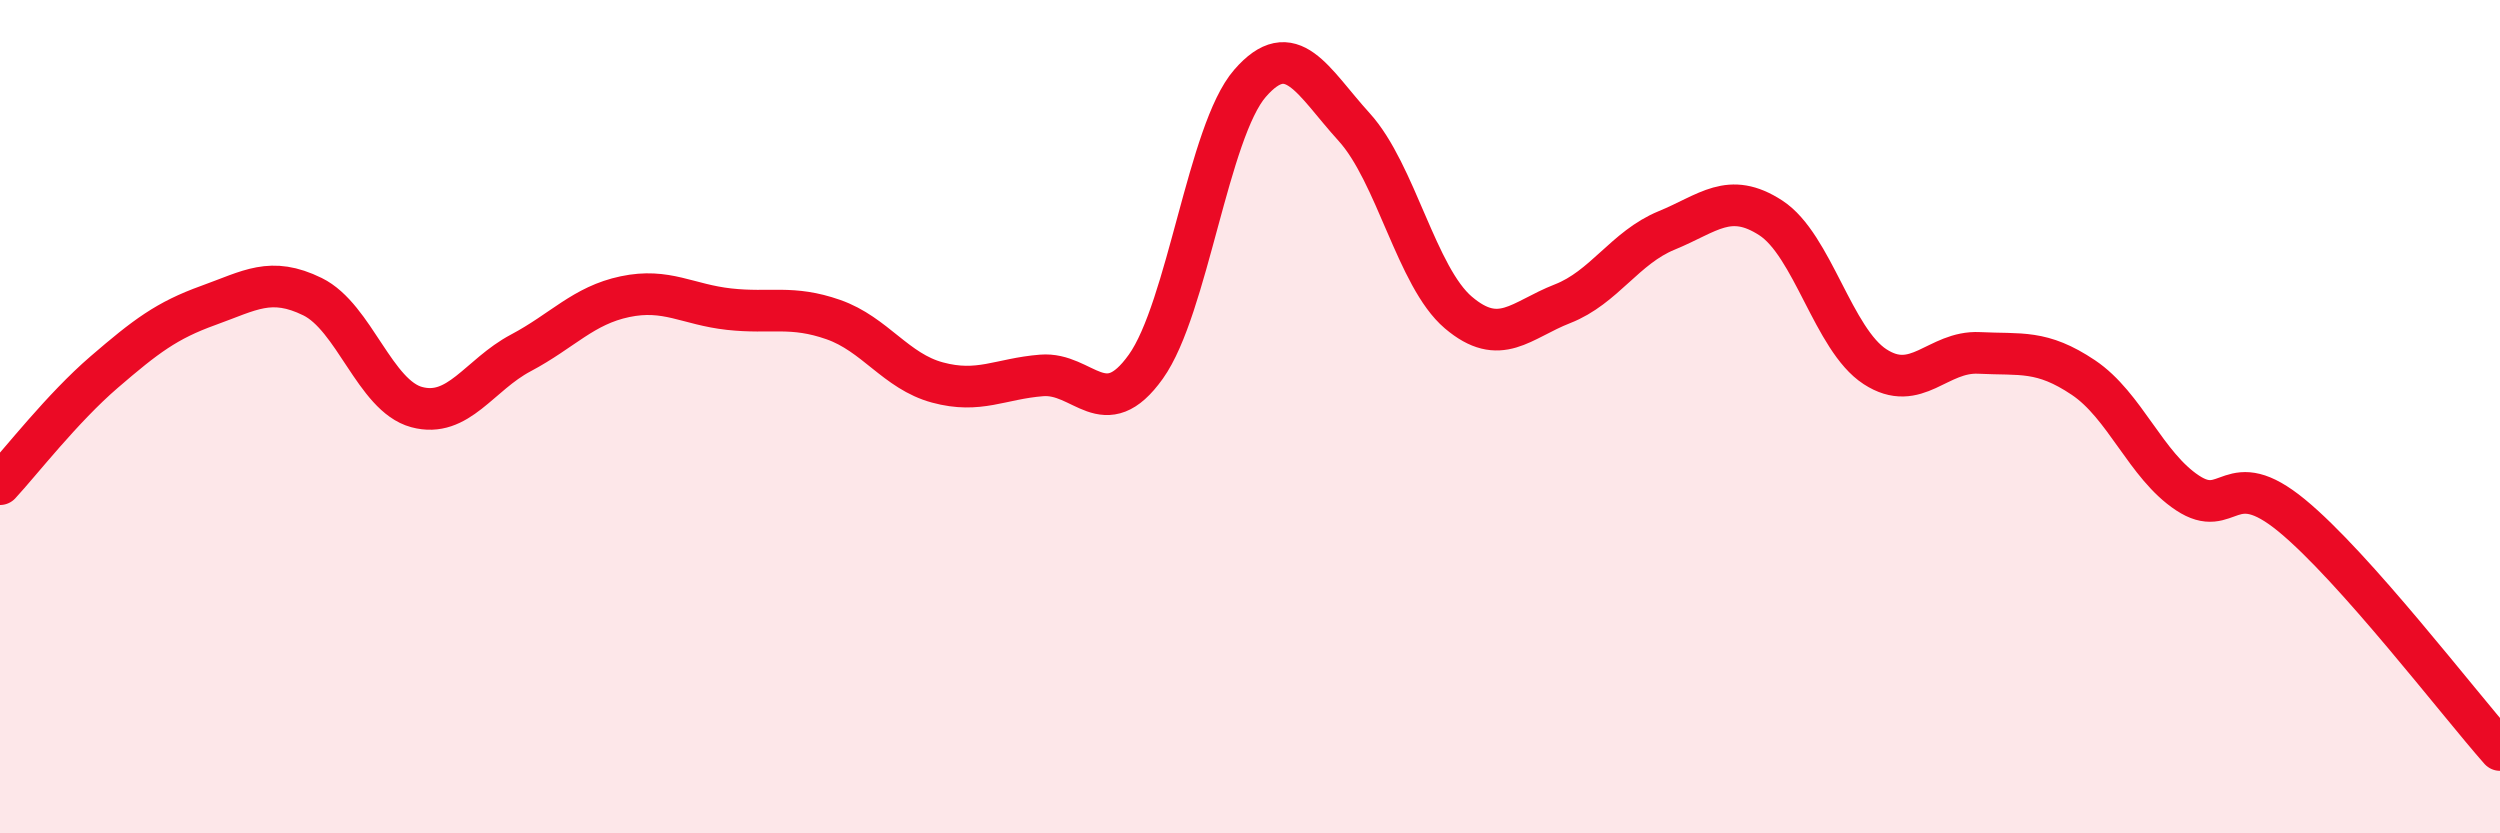
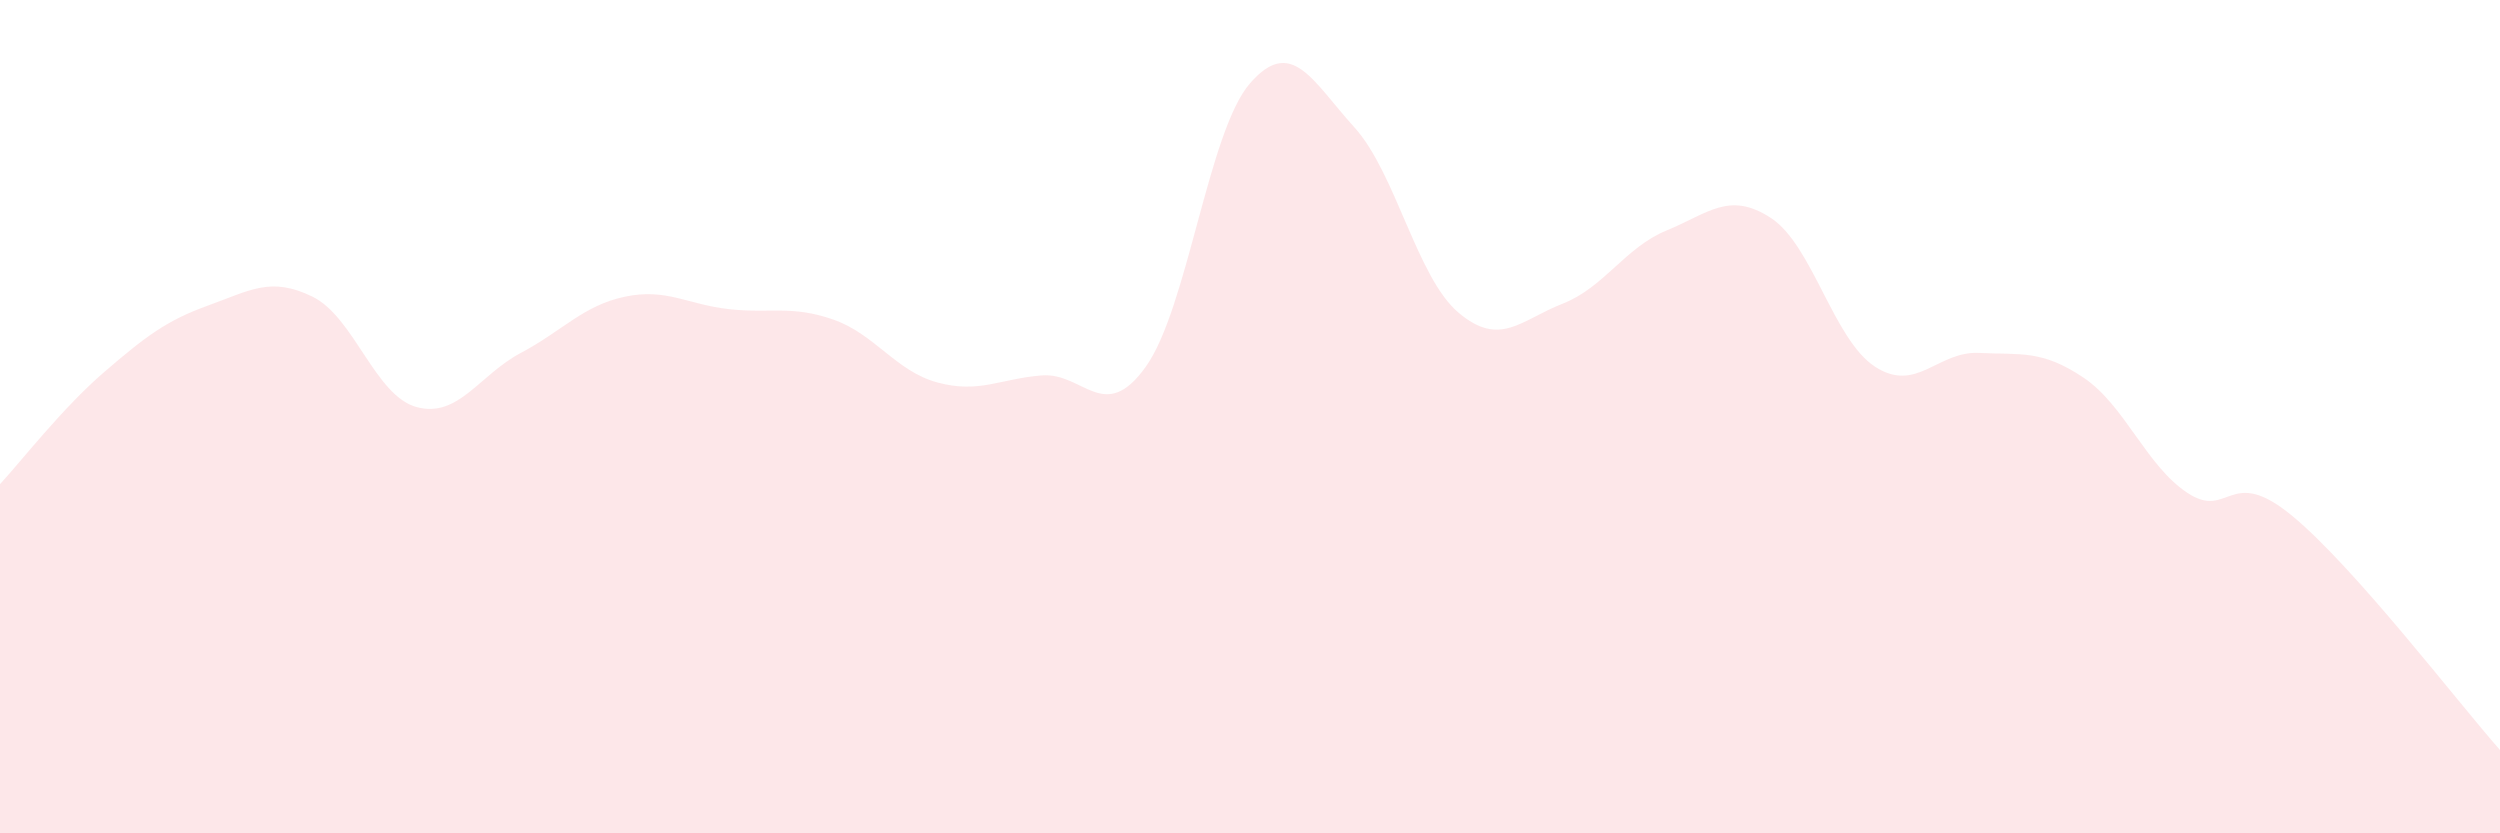
<svg xmlns="http://www.w3.org/2000/svg" width="60" height="20" viewBox="0 0 60 20">
  <path d="M 0,11.62 C 0.5,11.08 1.5,9.79 2.5,8.93 C 3.5,8.07 4,7.69 5,7.33 C 6,6.97 6.5,6.63 7.5,7.12 C 8.5,7.61 9,9.5 10,9.77 C 11,10.04 11.5,9 12.5,8.47 C 13.5,7.94 14,7.33 15,7.12 C 16,6.91 16.5,7.31 17.5,7.42 C 18.5,7.53 19,7.32 20,7.67 C 21,8.02 21.5,8.91 22.5,9.18 C 23.5,9.45 24,9.09 25,9.01 C 26,8.93 26.5,10.2 27.5,8.8 C 28.5,7.4 29,3.15 30,2 C 31,0.85 31.5,1.95 32.5,3.05 C 33.5,4.15 34,6.65 35,7.5 C 36,8.35 36.5,7.68 37.5,7.29 C 38.5,6.9 39,5.94 40,5.53 C 41,5.12 41.5,4.58 42.5,5.23 C 43.5,5.88 44,8.15 45,8.8 C 46,9.45 46.5,8.42 47.5,8.47 C 48.5,8.52 49,8.39 50,9.06 C 51,9.73 51.5,11.17 52.5,11.83 C 53.5,12.49 53.5,11.14 55,12.37 C 56.5,13.6 59,16.87 60,18L60 20L0 20Z" fill="#EB0A25" opacity="0.1" stroke-linecap="round" stroke-linejoin="round" />
-   <path d="M 0,11.62 C 0.5,11.08 1.5,9.79 2.5,8.93 C 3.5,8.07 4,7.69 5,7.33 C 6,6.97 6.5,6.63 7.5,7.12 C 8.5,7.61 9,9.5 10,9.77 C 11,10.04 11.5,9 12.5,8.47 C 13.5,7.94 14,7.33 15,7.12 C 16,6.91 16.5,7.31 17.5,7.42 C 18.5,7.53 19,7.32 20,7.67 C 21,8.02 21.5,8.91 22.5,9.18 C 23.5,9.45 24,9.09 25,9.01 C 26,8.93 26.5,10.2 27.5,8.8 C 28.5,7.4 29,3.15 30,2 C 31,0.85 31.5,1.95 32.5,3.05 C 33.5,4.15 34,6.65 35,7.5 C 36,8.35 36.5,7.68 37.5,7.29 C 38.5,6.9 39,5.94 40,5.53 C 41,5.12 41.5,4.58 42.5,5.23 C 43.5,5.88 44,8.15 45,8.8 C 46,9.45 46.5,8.42 47.5,8.47 C 48.5,8.52 49,8.39 50,9.06 C 51,9.73 51.5,11.17 52.5,11.83 C 53.5,12.49 53.5,11.14 55,12.37 C 56.5,13.6 59,16.87 60,18" stroke="#EB0A25" stroke-width="1" fill="none" stroke-linecap="round" stroke-linejoin="round" />
</svg>